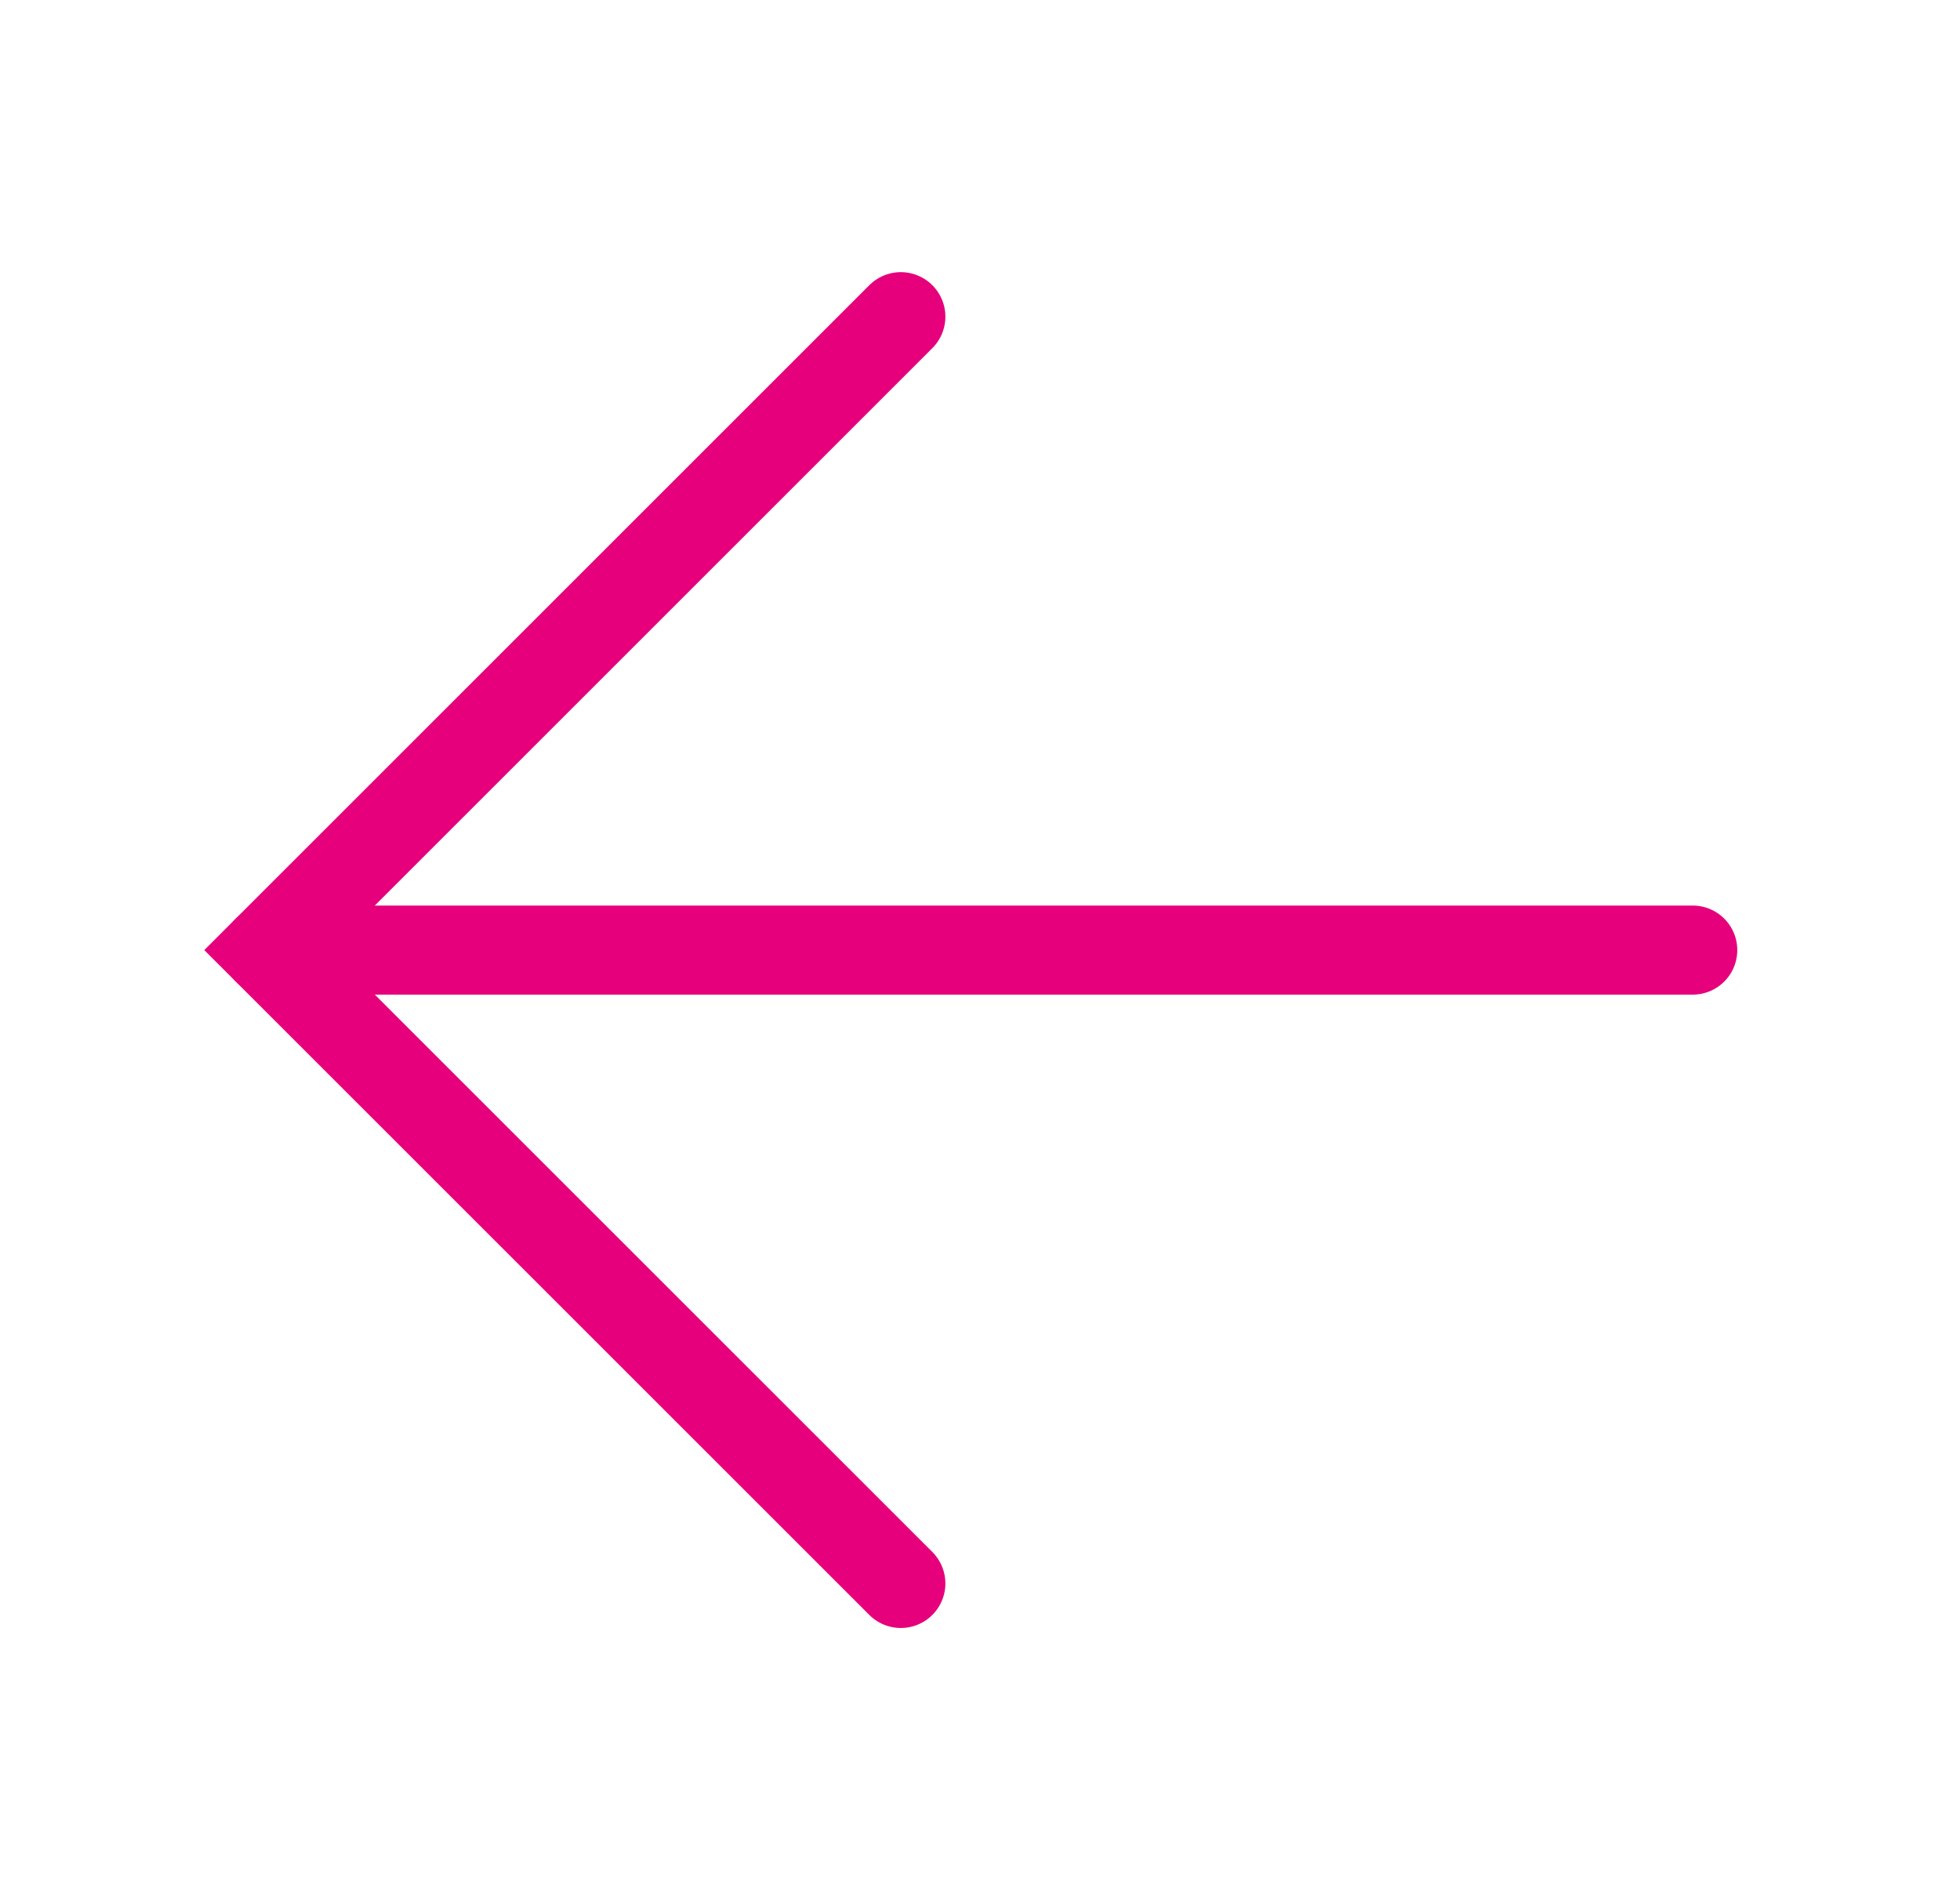
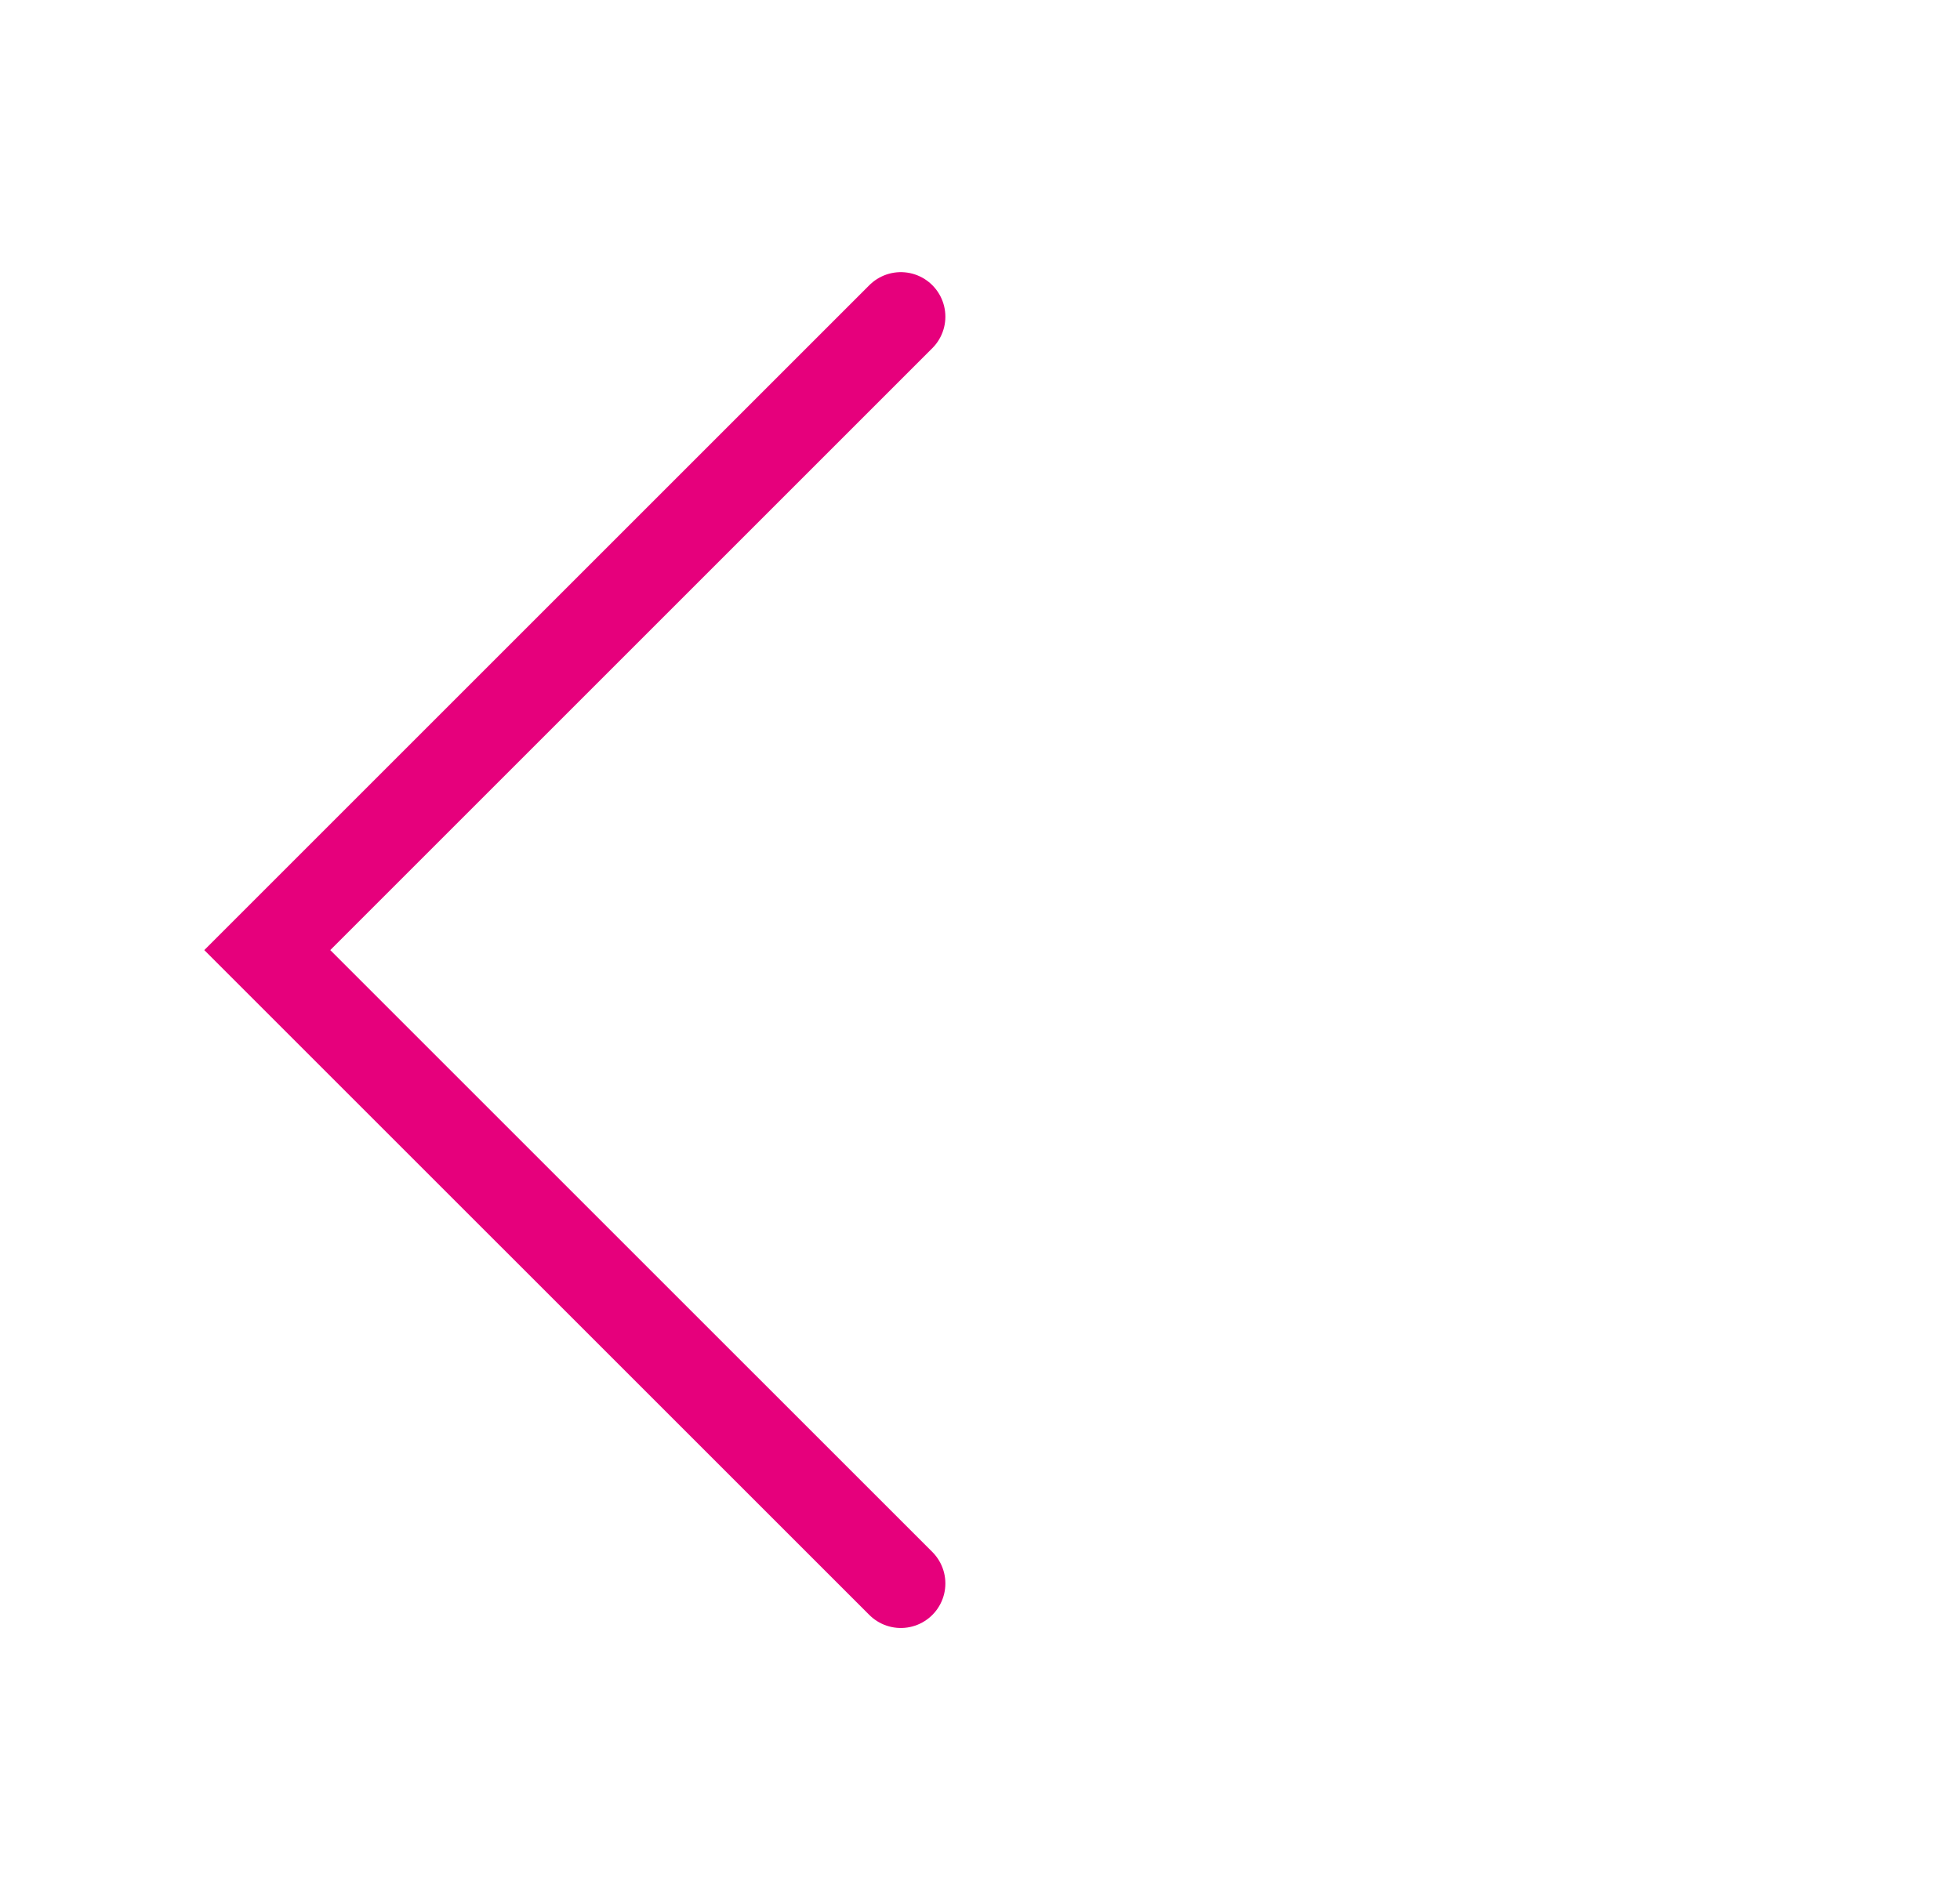
<svg xmlns="http://www.w3.org/2000/svg" width="33" height="32" viewBox="0 0 33 32" fill="none">
  <path d="M15.167 26.666L4.5 16L15.167 5.333" stroke="#E6007C" stroke-width="1.5" stroke-linecap="round" />
-   <path d="M4.5 16L28.5 16" stroke="#E6007C" stroke-width="1.5" stroke-linecap="round" />
</svg>